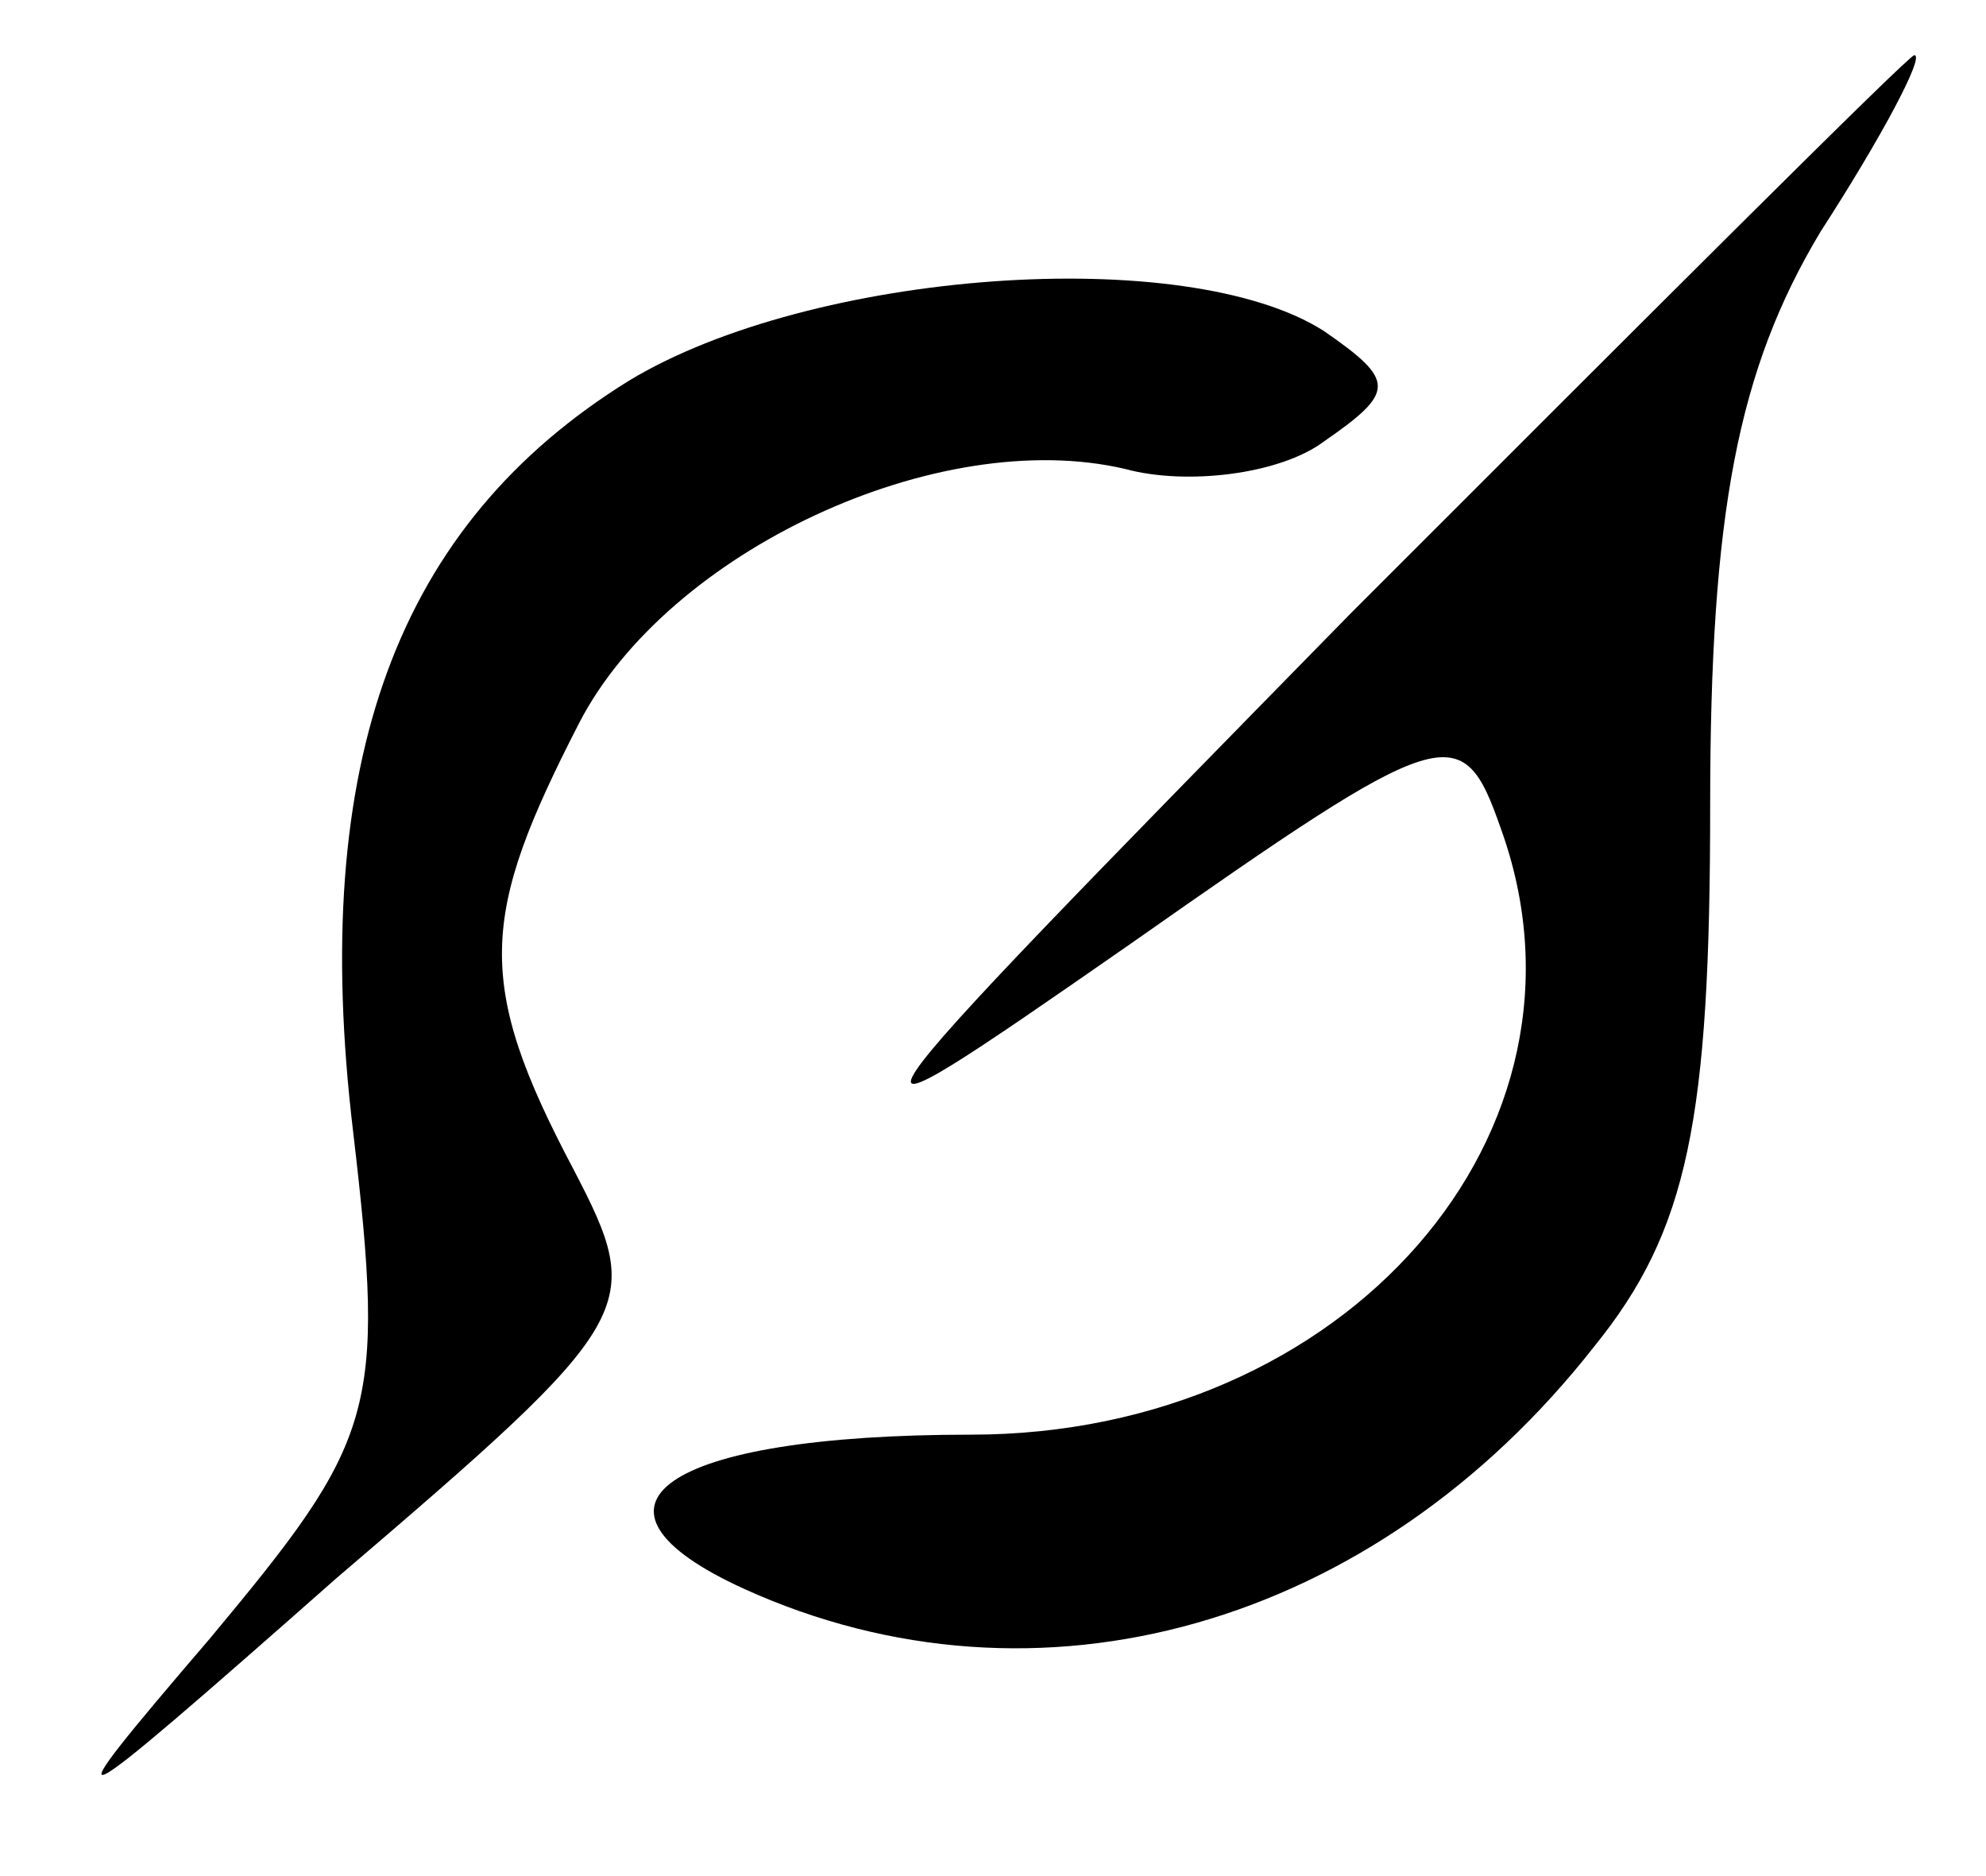
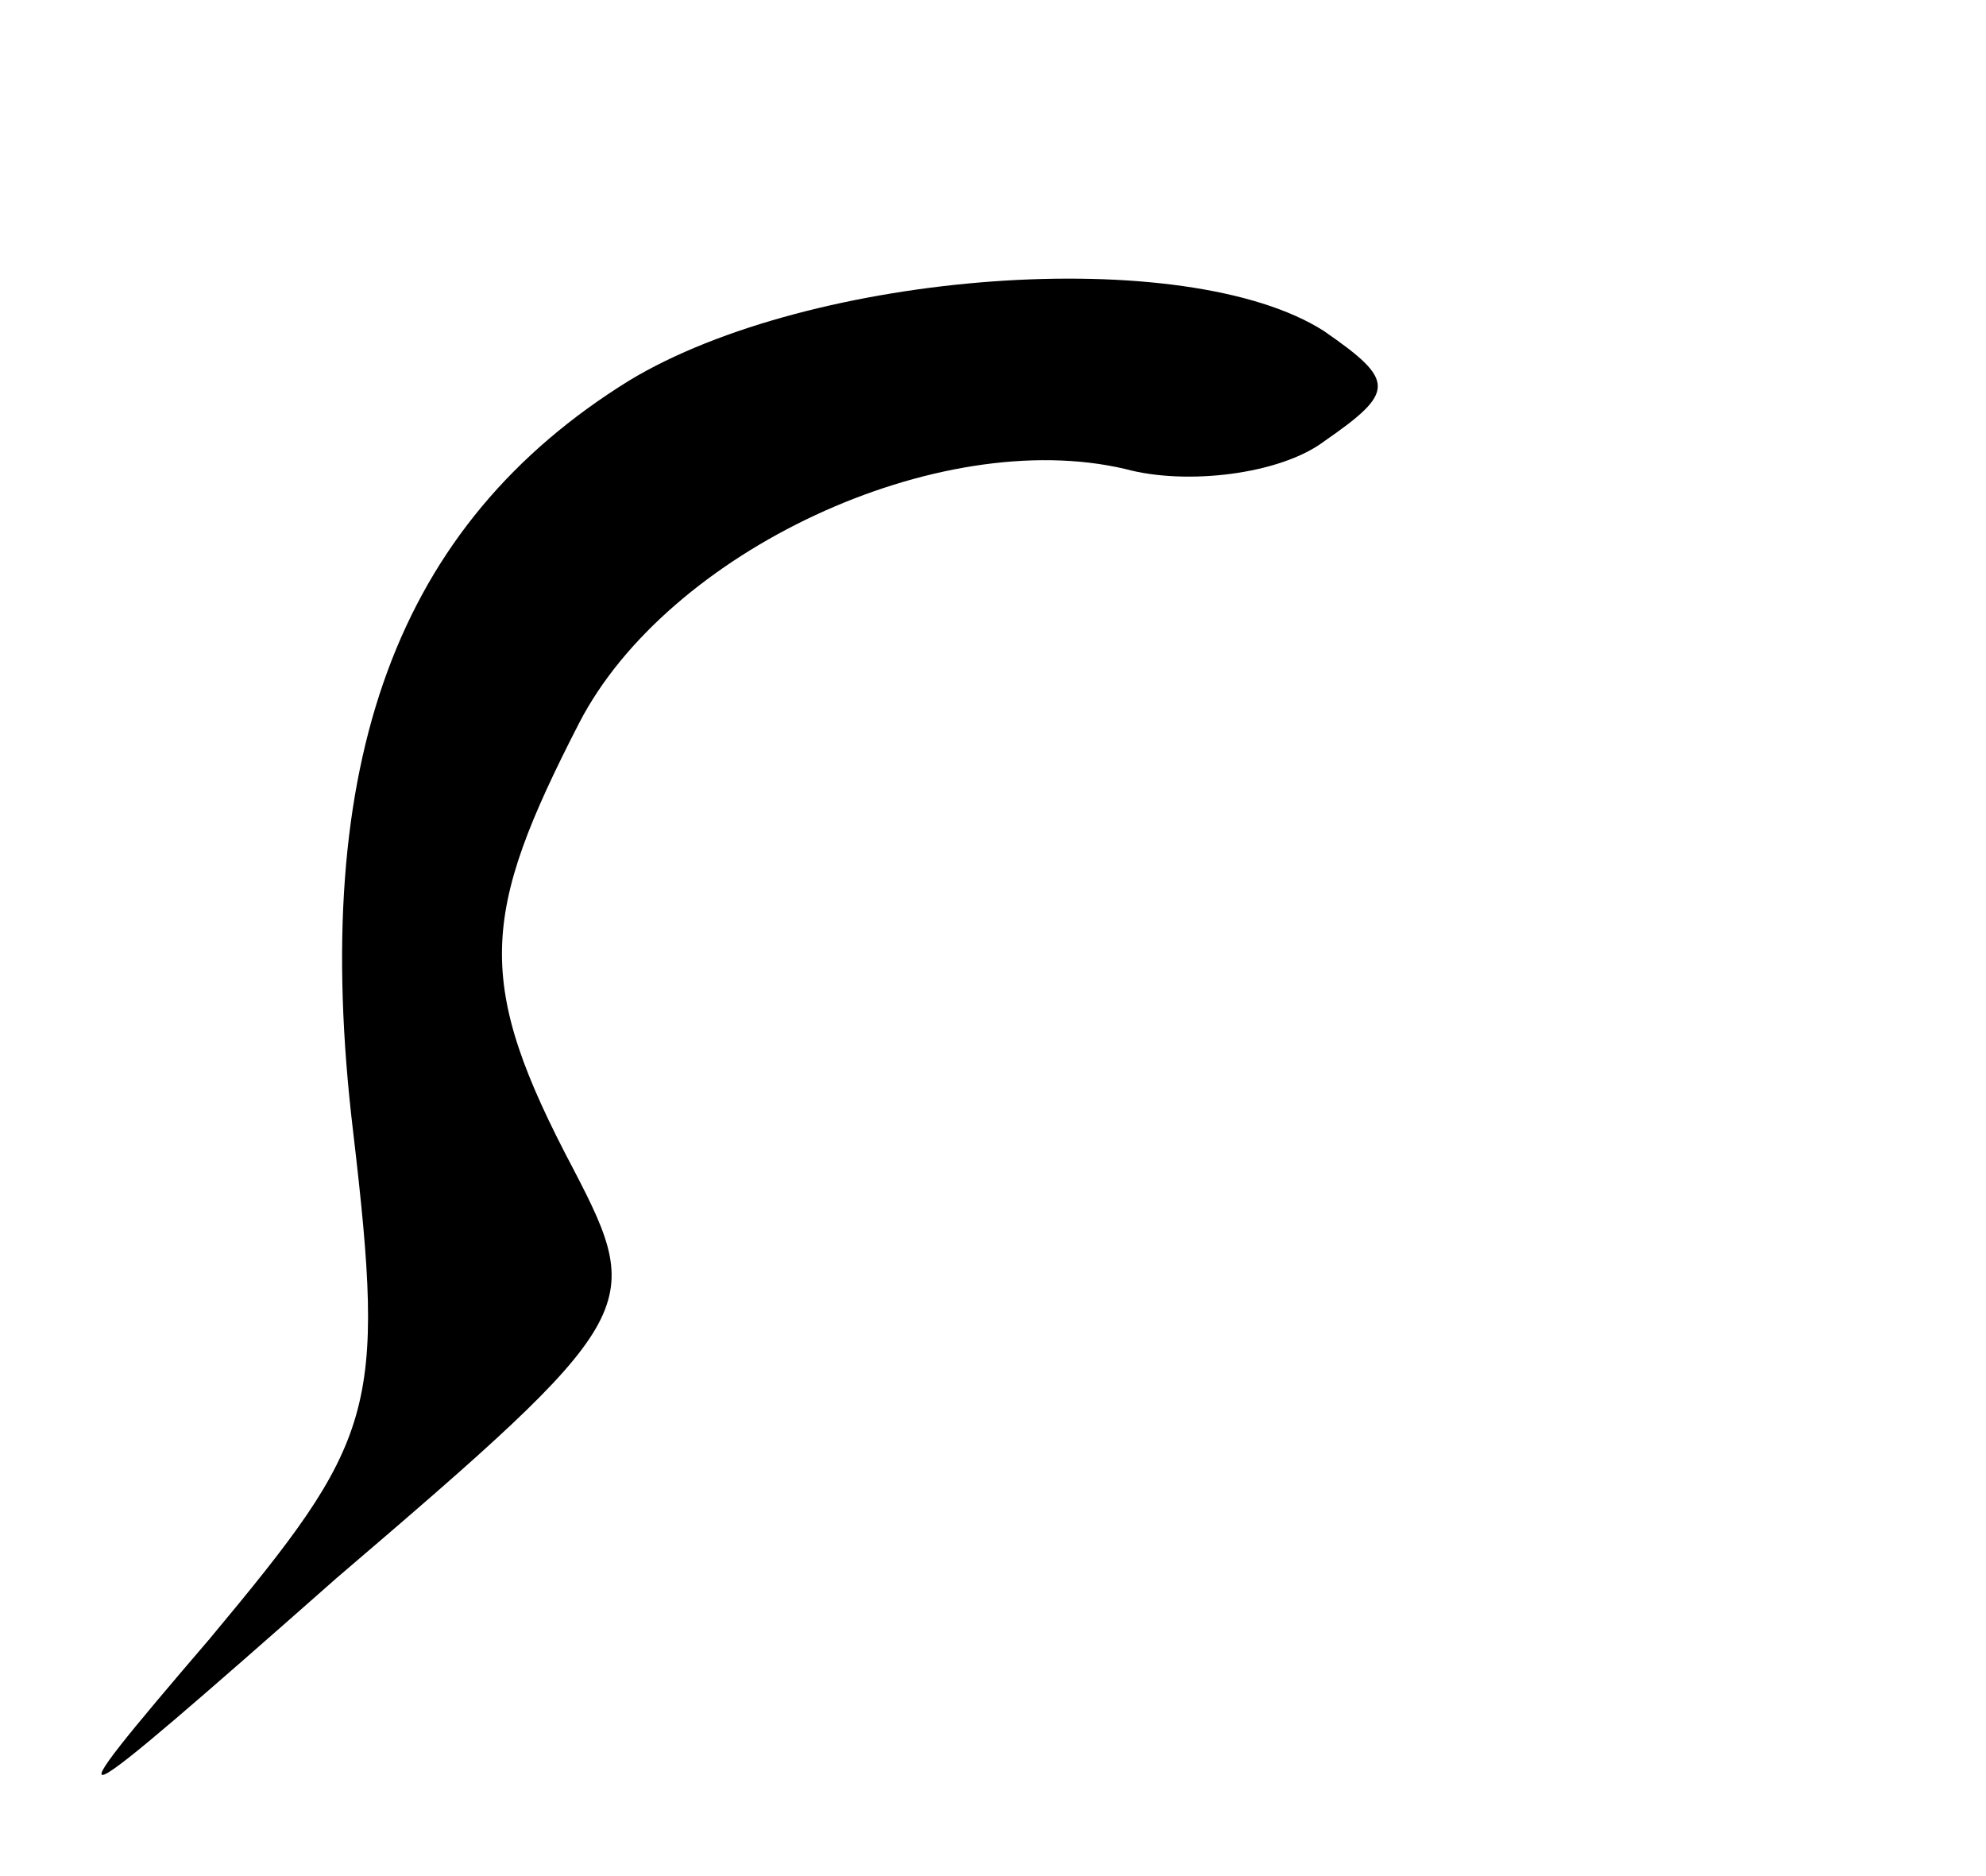
<svg xmlns="http://www.w3.org/2000/svg" version="1.0" width="36pt" height="34pt" viewBox="0 0 36 34" preserveAspectRatio="xMidYMid meet">
  <g transform="translate(0,34) scale(0.1,-0.1)" fill="#000000" stroke="none">
-     <path d="M245 229 c-98 -100 -99 -101 -40 -60 57 40 60 41 67 21 20 -55 -28 -110 -96 -110 -56 0 -74 -13 -41 -28 53 -24 114 -7 154 44 17 21 21 41 21 98 0 53 5 79 20 104 11 17 19 32 17 32 -1 0 -47 -46 -102 -101z" />
    <path d="M114 271 c-42 -26 -58 -69 -50 -136 6 -51 4 -56 -26 -92 -30 -35 -28 -34 23 11 55 47 56 49 43 74 -18 34 -17 46 1 81 16 31 65 54 99 46 11 -3 28 -1 36 5 13 9 13 11 0 20 -25 16 -93 11 -126 -9z" />
  </g>
</svg>